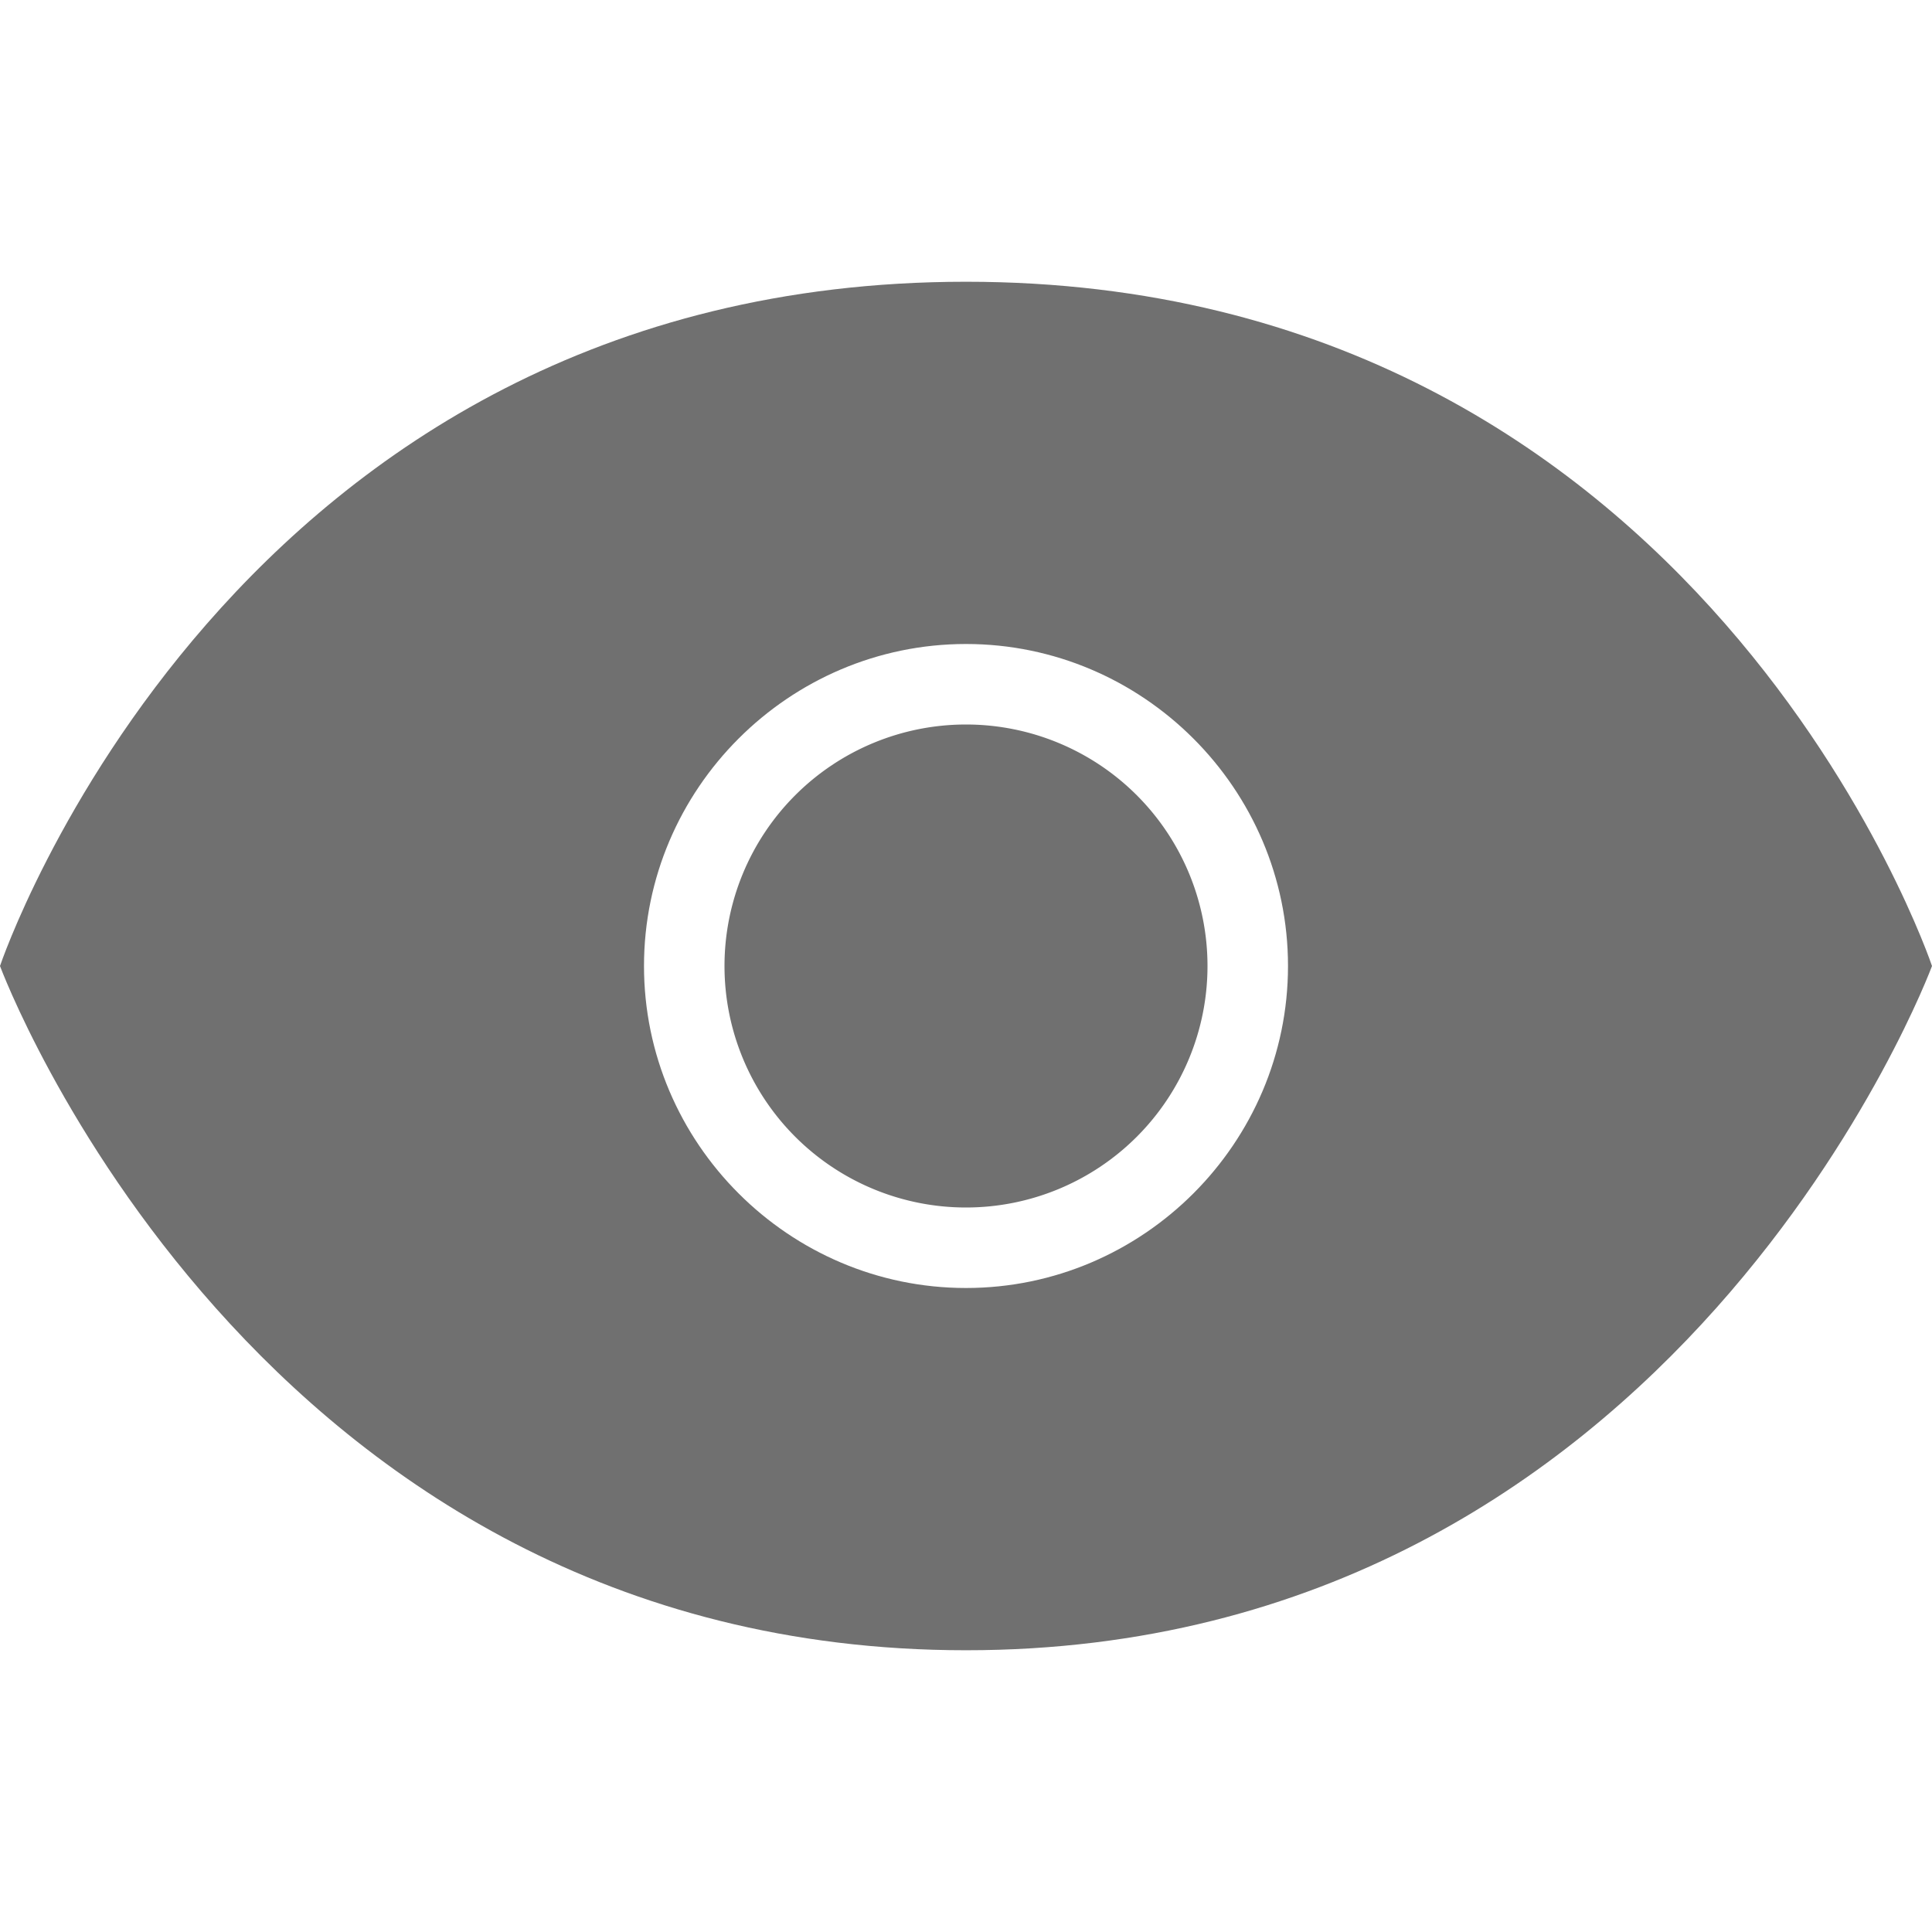
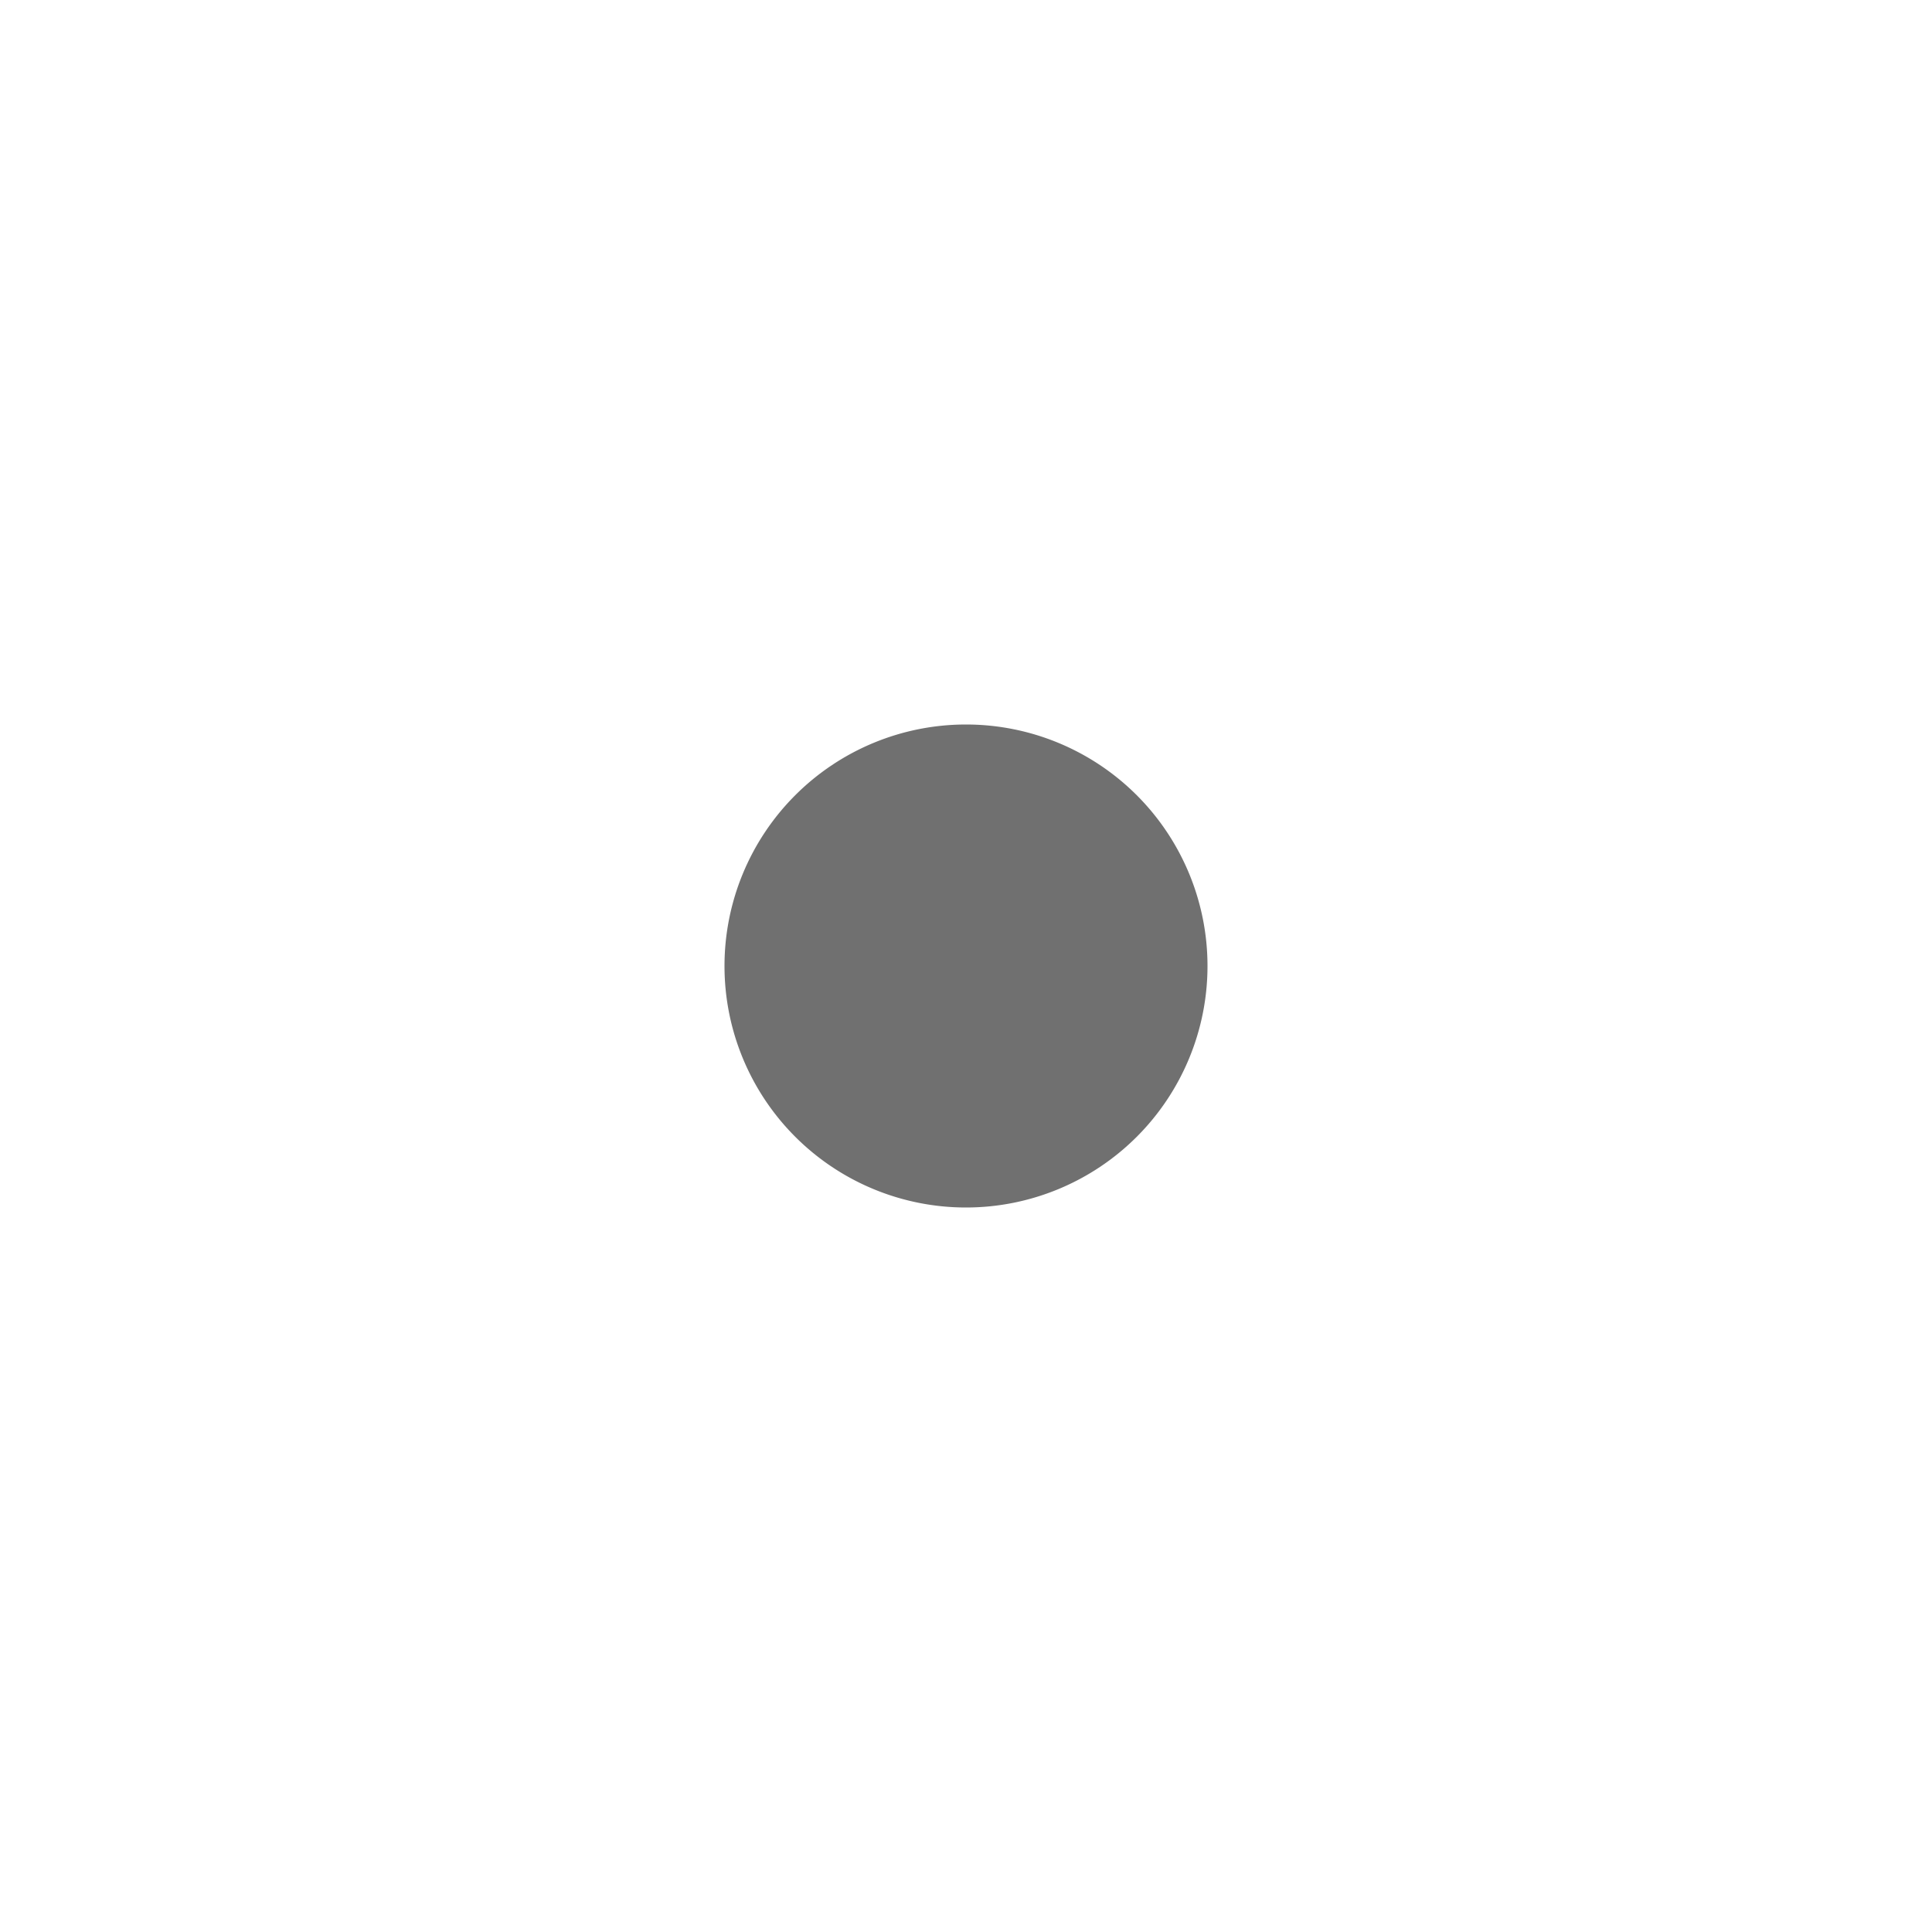
<svg xmlns="http://www.w3.org/2000/svg" t="1597547358202" class="icon" viewBox="0 0 1024 1024" version="1.1" p-id="11769" width="32" height="32">
  <defs>
    <style type="text/css" />
  </defs>
-   <path d="M512 149.333C121.6 149.333 0 512 0 512s134.4 362.667 512 362.667 512-362.667 512-362.667S902.4 149.333 512 149.333z m0 533.333c-93.867 0-170.667-76.8-170.667-170.667s76.8-170.667 170.667-170.667 170.667 76.8 170.667 170.667-76.8 170.667-170.667 170.667z" fill="#707070" p-id="11770" />
  <path d="M512 512m-128 0a128 128 0 1 0 256 0 128 128 0 1 0-256 0Z" fill="#707070" p-id="11771" />
</svg>